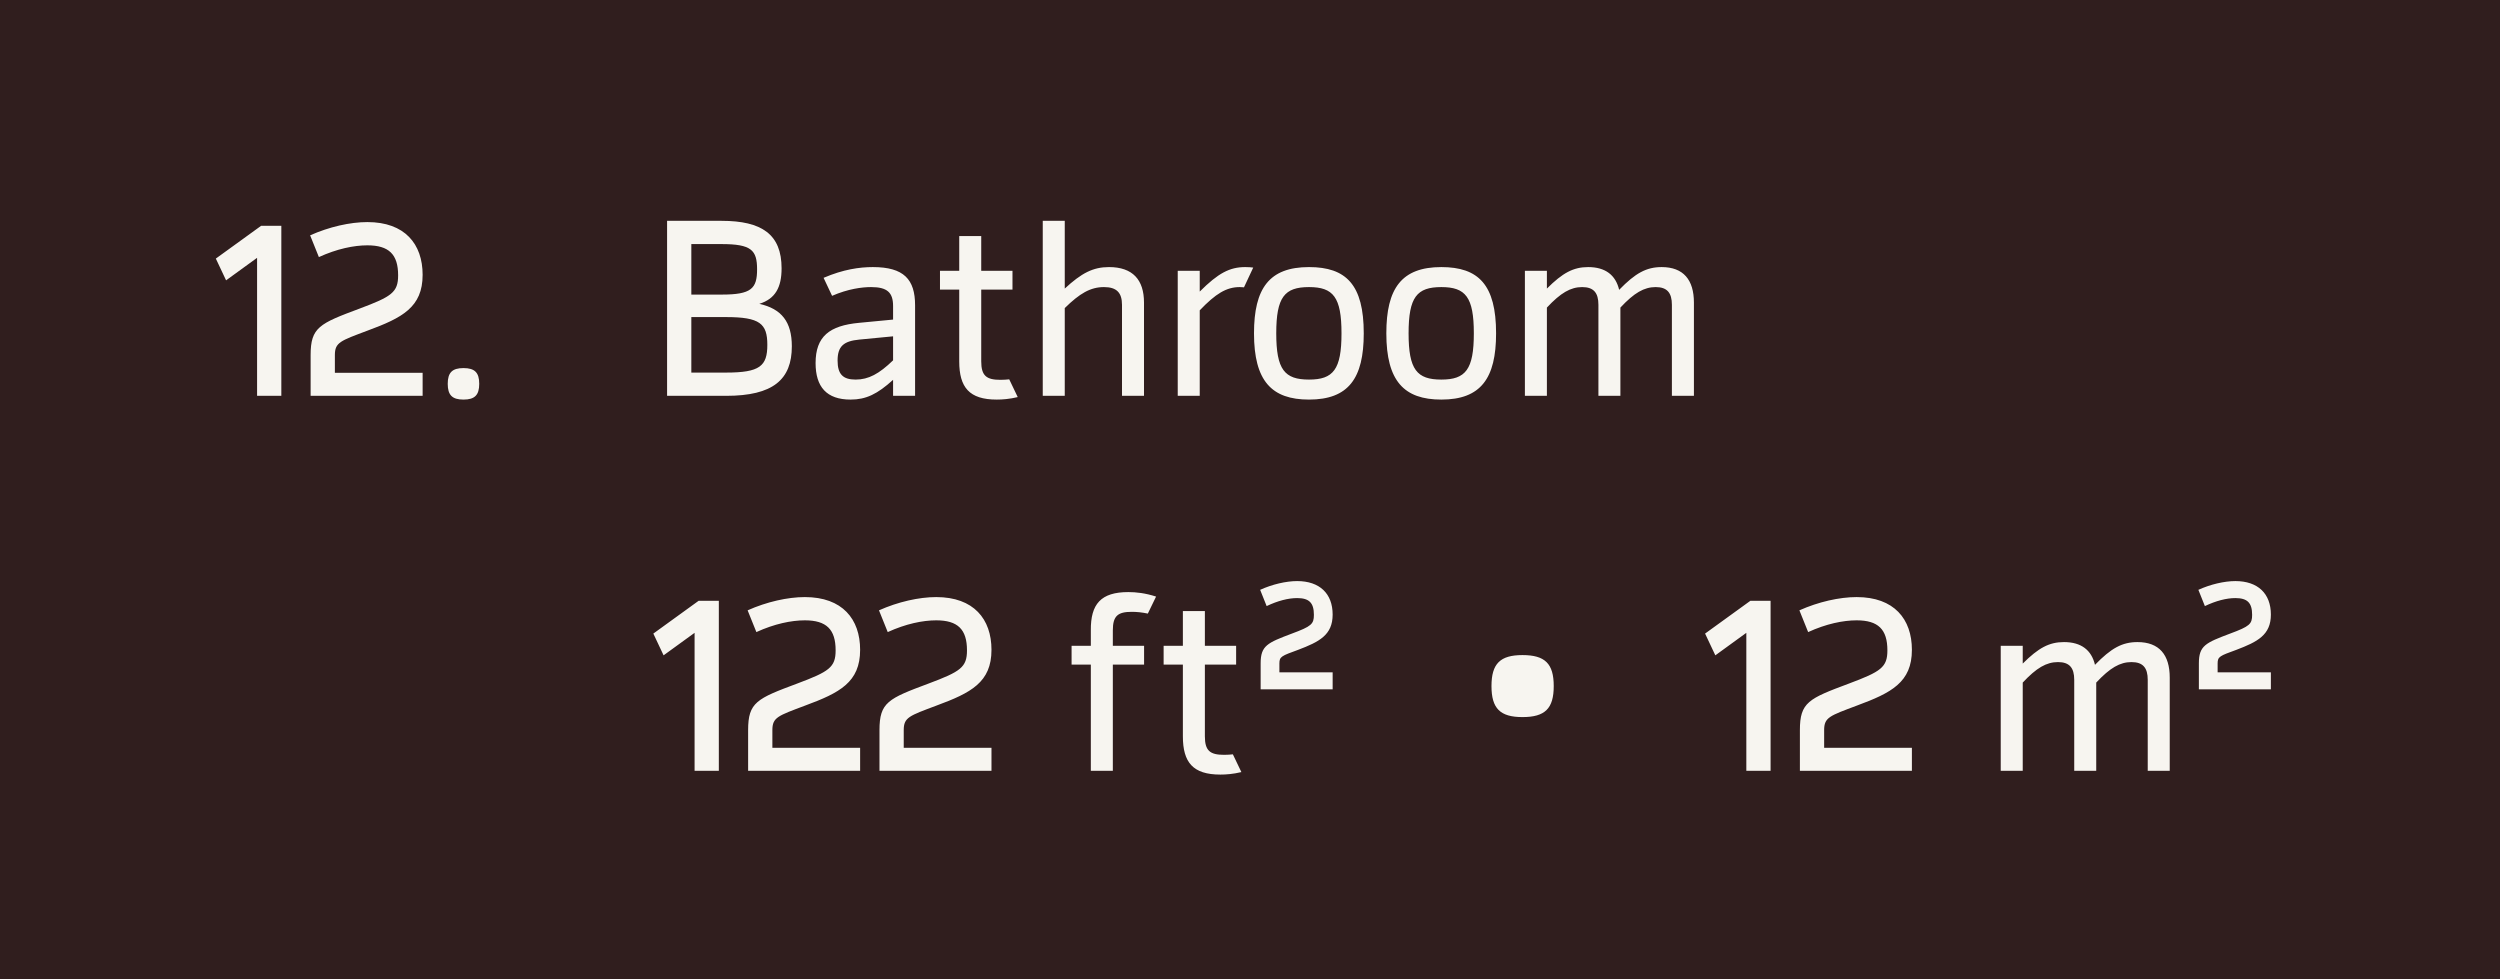
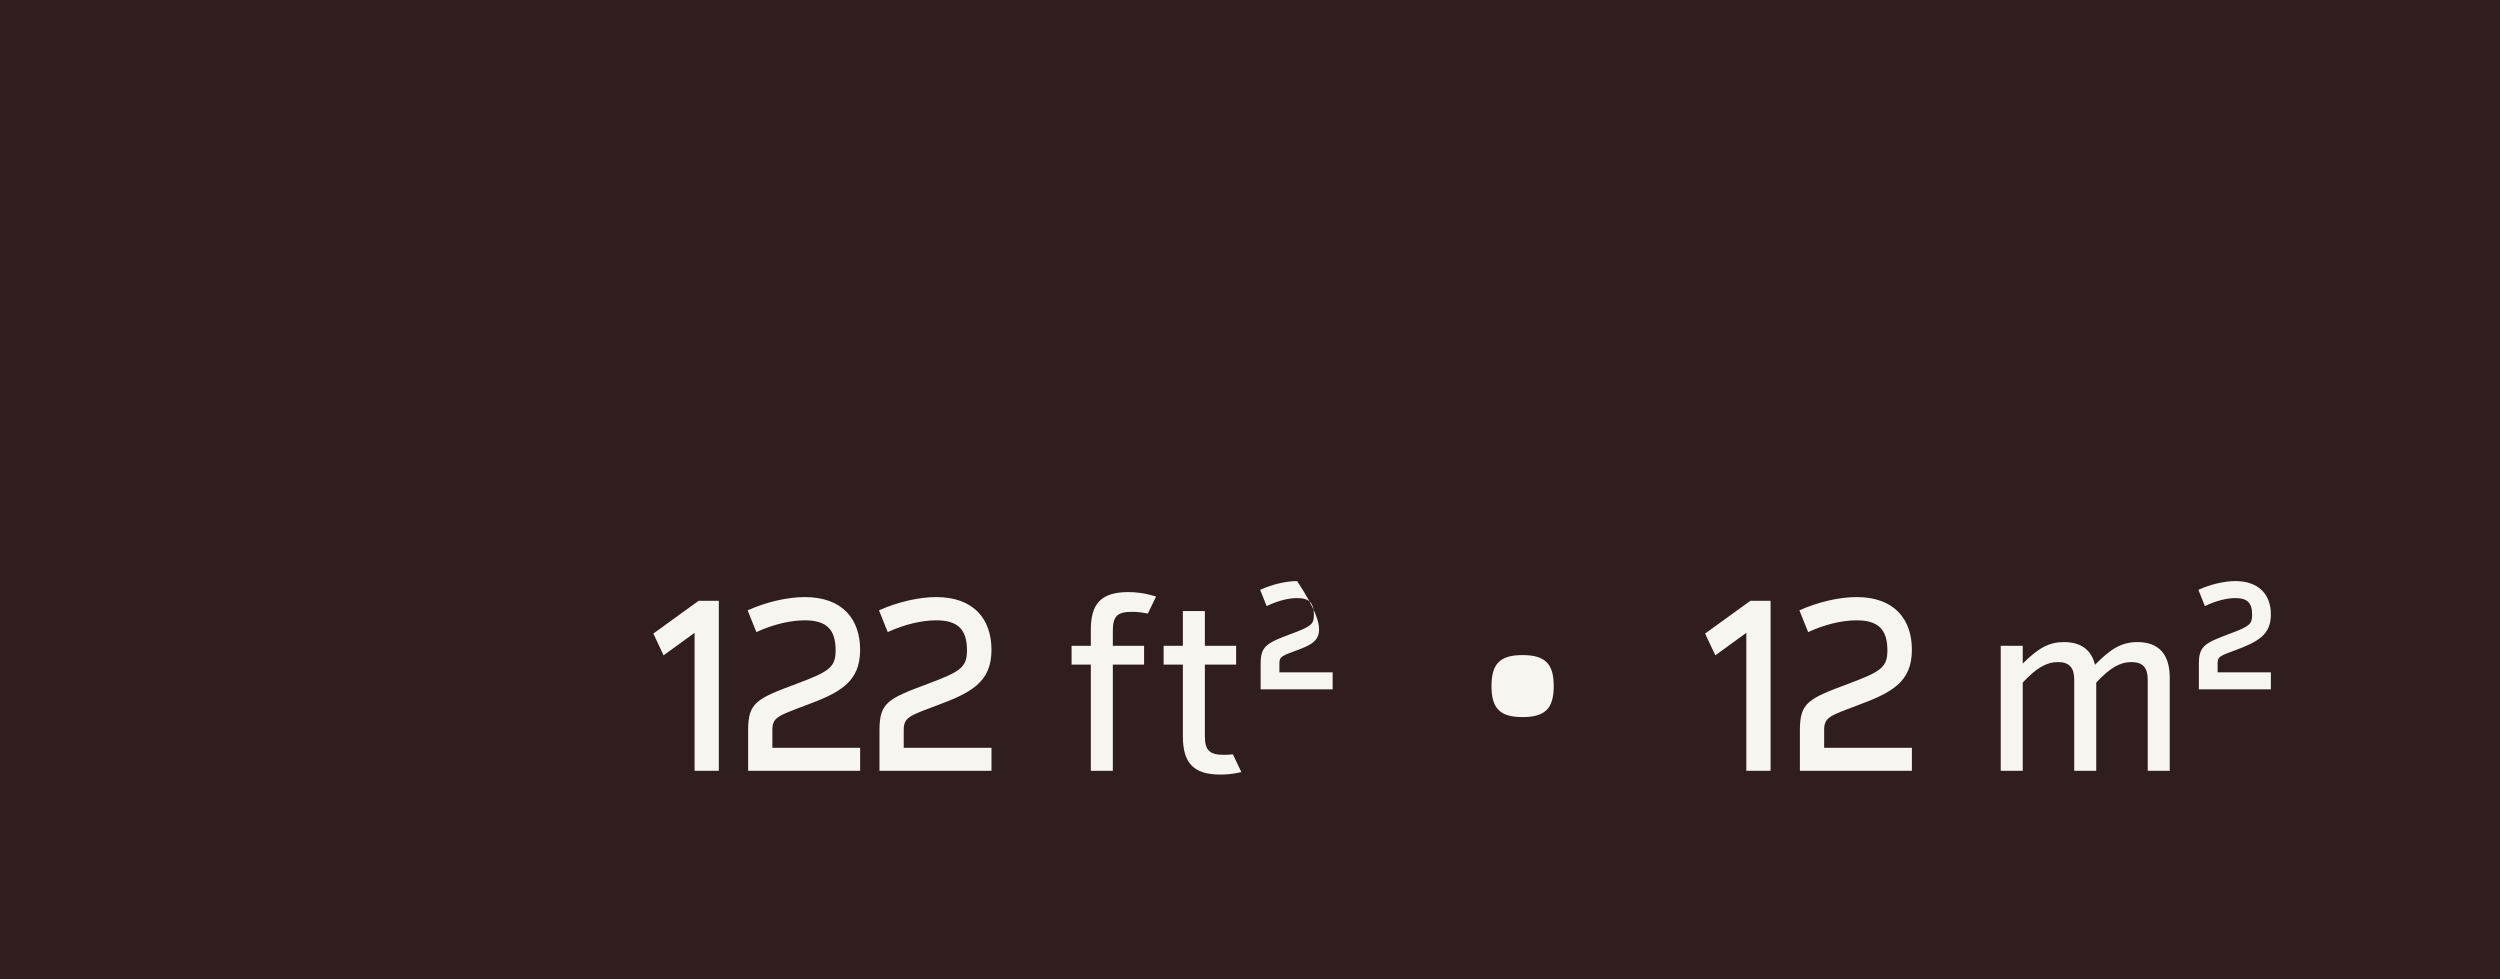
<svg xmlns="http://www.w3.org/2000/svg" width="120" height="47" viewBox="0 0 120 47" fill="none">
  <rect width="120" height="47" fill="#301E1E" />
-   <path d="M12.532 10.84H13.504V19H12.34V12.376L10.852 13.456L10.36 12.412L12.532 10.84ZM14.91 19V17.044C14.91 15.712 15.33 15.532 17.262 14.812C18.798 14.236 19.11 14.032 19.11 13.216C19.11 12.208 18.666 11.776 17.634 11.776C16.986 11.776 16.17 11.944 15.306 12.34L14.886 11.296C15.798 10.888 16.806 10.66 17.634 10.66C19.434 10.66 20.286 11.716 20.286 13.192C20.286 14.752 19.302 15.256 17.646 15.868C16.338 16.36 16.074 16.432 16.074 17.044V17.896H20.286V19H14.91ZM22.247 19.18C21.707 19.18 21.491 18.964 21.491 18.424C21.491 17.884 21.707 17.668 22.247 17.668C22.787 17.668 23.003 17.884 23.003 18.424C23.003 18.964 22.787 19.18 22.247 19.18Z" fill="#F7F5F0" />
-   <path d="M36.448 14.584C37.516 14.824 38.008 15.448 38.008 16.624C38.008 18.22 37.108 19 34.852 19H32.02V10.6H34.636C36.568 10.6 37.516 11.248 37.516 12.88C37.516 13.792 37.216 14.344 36.448 14.584ZM34.636 11.716H33.184V14.14H34.648C36.064 14.14 36.34 13.852 36.34 12.928C36.34 12.004 36.064 11.716 34.636 11.716ZM34.852 17.884C36.472 17.884 36.832 17.572 36.832 16.552C36.832 15.532 36.472 15.22 34.852 15.22H33.184V17.884H34.852ZM41.896 12.82C43.384 12.82 43.924 13.408 43.924 14.656V19H42.868V18.232C42.112 18.916 41.572 19.18 40.828 19.18C39.676 19.18 39.148 18.568 39.148 17.428C39.148 16.144 39.82 15.628 41.236 15.496L42.868 15.34V14.692C42.868 14.044 42.592 13.78 41.812 13.78C41.38 13.78 40.708 13.864 39.94 14.2L39.532 13.336C40.48 12.928 41.26 12.82 41.896 12.82ZM41.068 18.22C41.692 18.22 42.196 17.944 42.868 17.296V16.144L41.248 16.3C40.492 16.372 40.204 16.624 40.204 17.308C40.204 17.956 40.456 18.22 41.068 18.22ZM48.443 18.208L48.851 19.06C48.455 19.156 48.107 19.18 47.843 19.18C46.523 19.18 46.043 18.592 46.043 17.344V13.9H45.119V13H46.043V11.332H47.099V13H48.599V13.9H47.099V17.344C47.099 18.04 47.351 18.232 48.023 18.232C48.191 18.232 48.323 18.22 48.443 18.208ZM53.232 12.82C54.372 12.82 54.912 13.432 54.912 14.524V19H53.856V14.632C53.856 14.056 53.604 13.78 52.992 13.78C52.344 13.78 51.828 14.08 51.108 14.788V19H50.052V10.6H51.108V13.852C51.912 13.108 52.464 12.82 53.232 12.82ZM59.771 12.82C59.951 12.82 60.059 12.832 60.155 12.844L59.711 13.792C59.663 13.792 59.627 13.78 59.507 13.78C58.871 13.78 58.355 14.092 57.587 14.896V19H56.531V13H57.587V13.996C58.475 13.108 59.027 12.82 59.771 12.82ZM62.832 19.18C61.044 19.18 60.192 18.292 60.192 16C60.192 13.84 60.924 12.82 62.832 12.82C64.62 12.82 65.46 13.672 65.46 16C65.46 18.16 64.728 19.18 62.832 19.18ZM62.832 18.22C63.996 18.22 64.392 17.74 64.392 16C64.392 14.26 63.996 13.78 62.832 13.78C61.656 13.78 61.26 14.26 61.26 16C61.26 17.74 61.656 18.22 62.832 18.22ZM69.184 19.18C67.396 19.18 66.544 18.292 66.544 16C66.544 13.84 67.276 12.82 69.184 12.82C70.972 12.82 71.812 13.672 71.812 16C71.812 18.16 71.08 19.18 69.184 19.18ZM69.184 18.22C70.348 18.22 70.744 17.74 70.744 16C70.744 14.26 70.348 13.78 69.184 13.78C68.008 13.78 67.612 14.26 67.612 16C67.612 17.74 68.008 18.22 69.184 18.22ZM79.76 12.82C80.803 12.82 81.308 13.432 81.308 14.524V19H80.251V14.632C80.251 14.056 80.023 13.78 79.472 13.78C78.919 13.78 78.439 14.056 77.779 14.764V19H76.724V14.632C76.724 14.056 76.496 13.78 75.944 13.78C75.391 13.78 74.912 14.056 74.251 14.764V19H73.195V13H74.251V13.852C75.007 13.096 75.523 12.82 76.231 12.82C77.059 12.82 77.552 13.204 77.719 13.912C78.499 13.108 79.028 12.82 79.76 12.82Z" fill="#F7F5F0" />
-   <path d="M33.532 28.84H34.504V37H33.34V30.376L31.852 31.456L31.36 30.412L33.532 28.84ZM35.91 37V35.044C35.91 33.712 36.33 33.532 38.262 32.812C39.798 32.236 40.11 32.032 40.11 31.216C40.11 30.208 39.666 29.776 38.634 29.776C37.986 29.776 37.17 29.944 36.306 30.34L35.886 29.296C36.798 28.888 37.806 28.66 38.634 28.66C40.434 28.66 41.286 29.716 41.286 31.192C41.286 32.752 40.302 33.256 38.646 33.868C37.338 34.36 37.074 34.432 37.074 35.044V35.896H41.286V37H35.91ZM42.215 37V35.044C42.215 33.712 42.635 33.532 44.567 32.812C46.103 32.236 46.415 32.032 46.415 31.216C46.415 30.208 45.971 29.776 44.939 29.776C44.291 29.776 43.475 29.944 42.611 30.34L42.191 29.296C43.103 28.888 44.111 28.66 44.939 28.66C46.739 28.66 47.591 29.716 47.591 31.192C47.591 32.752 46.607 33.256 44.951 33.868C43.643 34.36 43.379 34.432 43.379 35.044V35.896H47.591V37H42.215ZM54.328 29.368C53.656 29.368 53.416 29.56 53.416 30.256V31H54.916V31.9H53.416V37H52.36V31.9H51.436V31H52.36V30.256C52.348 28.996 52.84 28.42 54.16 28.42C54.532 28.42 54.976 28.468 55.492 28.636L55.096 29.452C54.808 29.392 54.568 29.368 54.328 29.368ZM59.178 36.208L59.586 37.06C59.19 37.156 58.842 37.18 58.578 37.18C57.258 37.18 56.778 36.592 56.778 35.344V31.9H55.854V31H56.778V29.332H57.834V31H59.334V31.9H57.834V35.344C57.834 36.04 58.086 36.232 58.758 36.232C58.926 36.232 59.058 36.22 59.178 36.208ZM60.511 33.088V31.84C60.511 30.988 60.835 30.856 62.011 30.412C62.947 30.064 63.067 29.956 63.067 29.512C63.067 28.936 62.839 28.708 62.263 28.708C61.831 28.708 61.327 28.84 60.799 29.092L60.487 28.312C61.063 28.048 61.735 27.892 62.263 27.892C63.343 27.892 63.967 28.492 63.967 29.5C63.967 30.484 63.319 30.808 62.311 31.192C61.519 31.48 61.411 31.516 61.411 31.84V32.272H63.967V33.088H60.511ZM73.079 34.42C72.011 34.42 71.591 34.012 71.591 32.932C71.591 31.852 72.011 31.444 73.079 31.444C74.159 31.444 74.579 31.852 74.579 32.932C74.579 34.012 74.159 34.42 73.079 34.42ZM84.016 28.84H84.988V37H83.824V30.376L82.336 31.456L81.844 30.412L84.016 28.84ZM86.395 37V35.044C86.395 33.712 86.815 33.532 88.747 32.812C90.283 32.236 90.595 32.032 90.595 31.216C90.595 30.208 90.151 29.776 89.119 29.776C88.471 29.776 87.655 29.944 86.791 30.34L86.371 29.296C87.283 28.888 88.291 28.66 89.119 28.66C90.919 28.66 91.771 29.716 91.771 31.192C91.771 32.752 90.787 33.256 89.131 33.868C87.823 34.36 87.559 34.432 87.559 35.044V35.896H91.771V37H86.395ZM102.599 30.82C103.643 30.82 104.147 31.432 104.147 32.524V37H103.091V32.632C103.091 32.056 102.863 31.78 102.311 31.78C101.759 31.78 101.279 32.056 100.619 32.764V37H99.563V32.632C99.563 32.056 99.335 31.78 98.783 31.78C98.231 31.78 97.751 32.056 97.091 32.764V37H96.035V31H97.091V31.852C97.847 31.096 98.363 30.82 99.071 30.82C99.899 30.82 100.391 31.204 100.559 31.912C101.339 31.108 101.867 30.82 102.599 30.82ZM105.546 33.088V31.84C105.546 30.988 105.87 30.856 107.046 30.412C107.982 30.064 108.102 29.956 108.102 29.512C108.102 28.936 107.874 28.708 107.298 28.708C106.866 28.708 106.362 28.84 105.834 29.092L105.522 28.312C106.098 28.048 106.77 27.892 107.298 27.892C108.378 27.892 109.002 28.492 109.002 29.5C109.002 30.484 108.354 30.808 107.346 31.192C106.554 31.48 106.446 31.516 106.446 31.84V32.272H109.002V33.088H105.546Z" fill="#F7F5F0" />
+   <path d="M33.532 28.84H34.504V37H33.34V30.376L31.852 31.456L31.36 30.412L33.532 28.84ZM35.91 37V35.044C35.91 33.712 36.33 33.532 38.262 32.812C39.798 32.236 40.11 32.032 40.11 31.216C40.11 30.208 39.666 29.776 38.634 29.776C37.986 29.776 37.17 29.944 36.306 30.34L35.886 29.296C36.798 28.888 37.806 28.66 38.634 28.66C40.434 28.66 41.286 29.716 41.286 31.192C41.286 32.752 40.302 33.256 38.646 33.868C37.338 34.36 37.074 34.432 37.074 35.044V35.896H41.286V37H35.91ZM42.215 37V35.044C42.215 33.712 42.635 33.532 44.567 32.812C46.103 32.236 46.415 32.032 46.415 31.216C46.415 30.208 45.971 29.776 44.939 29.776C44.291 29.776 43.475 29.944 42.611 30.34L42.191 29.296C43.103 28.888 44.111 28.66 44.939 28.66C46.739 28.66 47.591 29.716 47.591 31.192C47.591 32.752 46.607 33.256 44.951 33.868C43.643 34.36 43.379 34.432 43.379 35.044V35.896H47.591V37H42.215ZM54.328 29.368C53.656 29.368 53.416 29.56 53.416 30.256V31H54.916V31.9H53.416V37H52.36V31.9H51.436V31H52.36V30.256C52.348 28.996 52.84 28.42 54.16 28.42C54.532 28.42 54.976 28.468 55.492 28.636L55.096 29.452C54.808 29.392 54.568 29.368 54.328 29.368ZM59.178 36.208L59.586 37.06C59.19 37.156 58.842 37.18 58.578 37.18C57.258 37.18 56.778 36.592 56.778 35.344V31.9H55.854V31H56.778V29.332H57.834V31H59.334V31.9H57.834V35.344C57.834 36.04 58.086 36.232 58.758 36.232C58.926 36.232 59.058 36.22 59.178 36.208ZM60.511 33.088V31.84C60.511 30.988 60.835 30.856 62.011 30.412C62.947 30.064 63.067 29.956 63.067 29.512C63.067 28.936 62.839 28.708 62.263 28.708C61.831 28.708 61.327 28.84 60.799 29.092L60.487 28.312C61.063 28.048 61.735 27.892 62.263 27.892C63.967 30.484 63.319 30.808 62.311 31.192C61.519 31.48 61.411 31.516 61.411 31.84V32.272H63.967V33.088H60.511ZM73.079 34.42C72.011 34.42 71.591 34.012 71.591 32.932C71.591 31.852 72.011 31.444 73.079 31.444C74.159 31.444 74.579 31.852 74.579 32.932C74.579 34.012 74.159 34.42 73.079 34.42ZM84.016 28.84H84.988V37H83.824V30.376L82.336 31.456L81.844 30.412L84.016 28.84ZM86.395 37V35.044C86.395 33.712 86.815 33.532 88.747 32.812C90.283 32.236 90.595 32.032 90.595 31.216C90.595 30.208 90.151 29.776 89.119 29.776C88.471 29.776 87.655 29.944 86.791 30.34L86.371 29.296C87.283 28.888 88.291 28.66 89.119 28.66C90.919 28.66 91.771 29.716 91.771 31.192C91.771 32.752 90.787 33.256 89.131 33.868C87.823 34.36 87.559 34.432 87.559 35.044V35.896H91.771V37H86.395ZM102.599 30.82C103.643 30.82 104.147 31.432 104.147 32.524V37H103.091V32.632C103.091 32.056 102.863 31.78 102.311 31.78C101.759 31.78 101.279 32.056 100.619 32.764V37H99.563V32.632C99.563 32.056 99.335 31.78 98.783 31.78C98.231 31.78 97.751 32.056 97.091 32.764V37H96.035V31H97.091V31.852C97.847 31.096 98.363 30.82 99.071 30.82C99.899 30.82 100.391 31.204 100.559 31.912C101.339 31.108 101.867 30.82 102.599 30.82ZM105.546 33.088V31.84C105.546 30.988 105.87 30.856 107.046 30.412C107.982 30.064 108.102 29.956 108.102 29.512C108.102 28.936 107.874 28.708 107.298 28.708C106.866 28.708 106.362 28.84 105.834 29.092L105.522 28.312C106.098 28.048 106.77 27.892 107.298 27.892C108.378 27.892 109.002 28.492 109.002 29.5C109.002 30.484 108.354 30.808 107.346 31.192C106.554 31.48 106.446 31.516 106.446 31.84V32.272H109.002V33.088H105.546Z" fill="#F7F5F0" />
</svg>